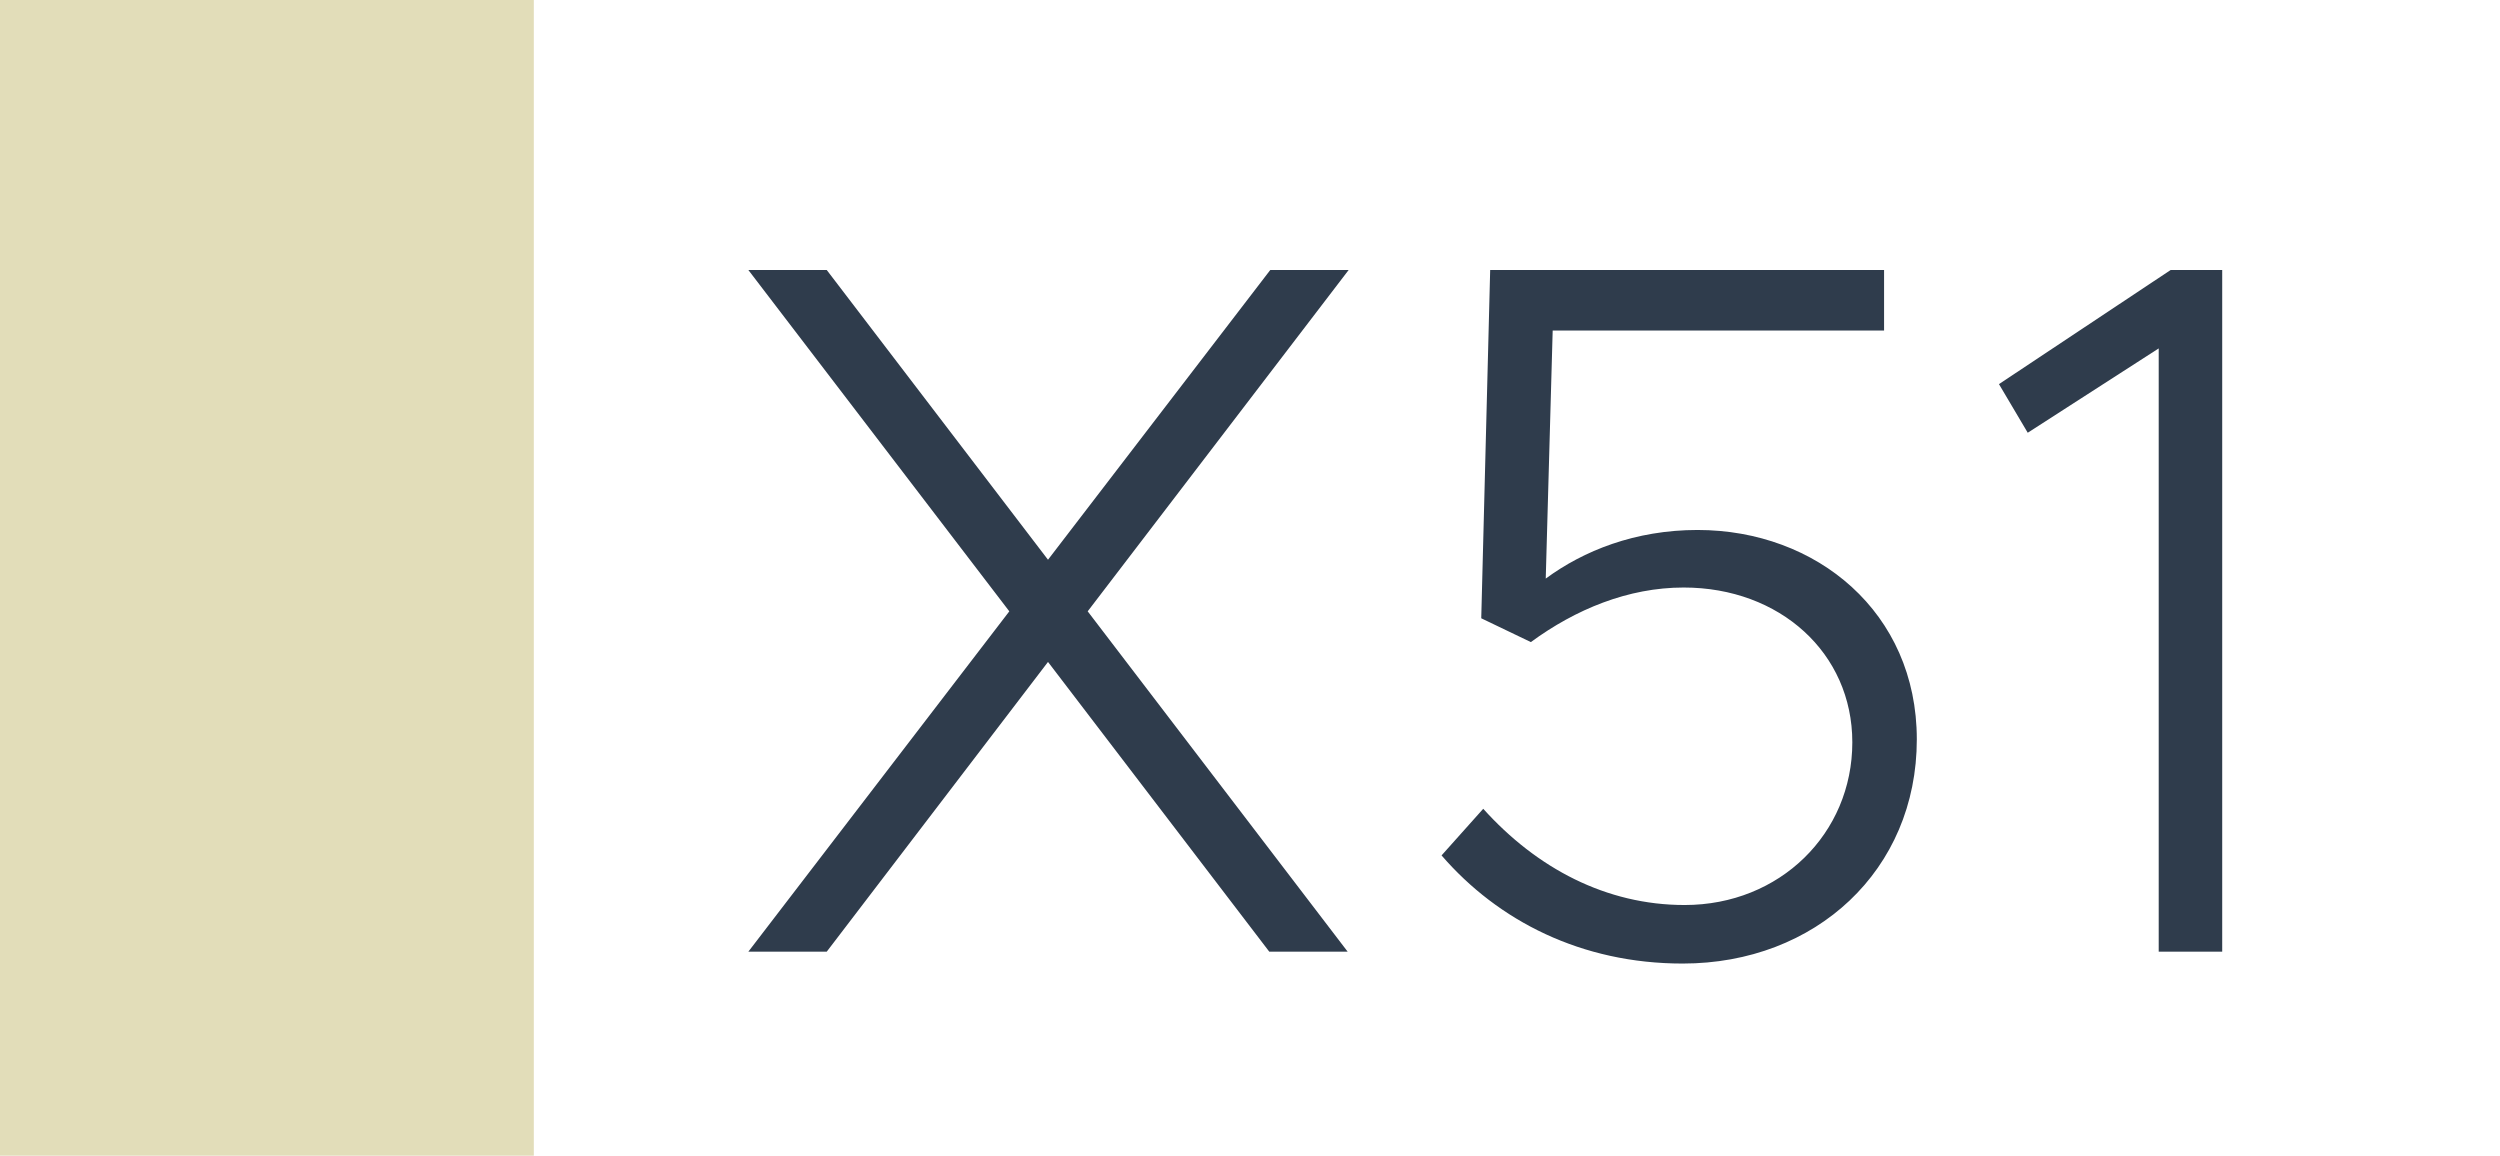
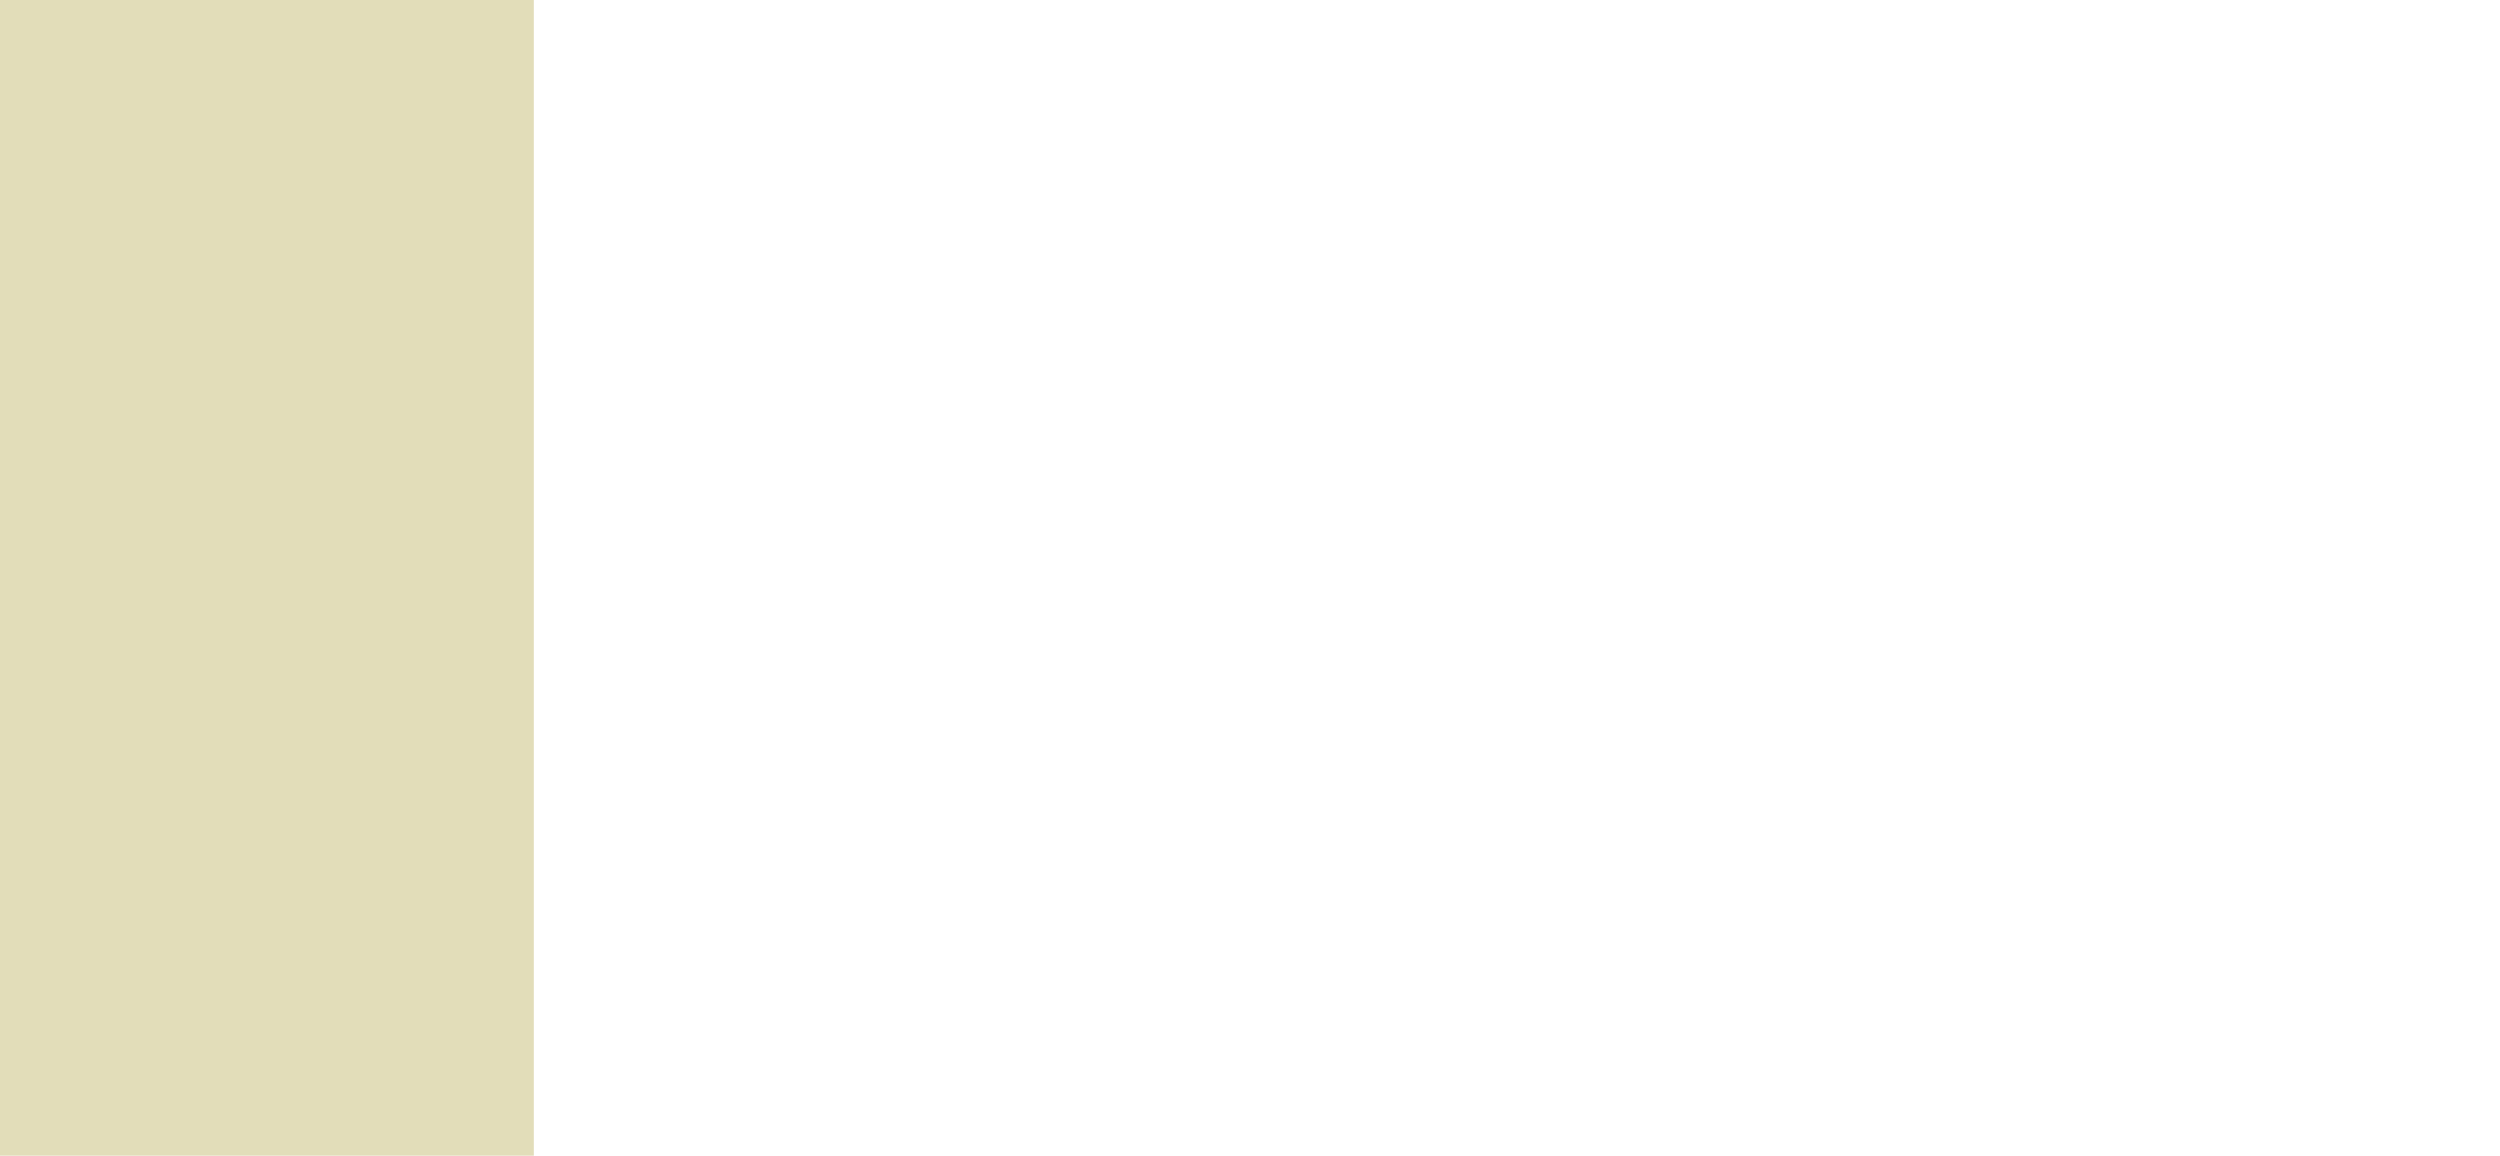
<svg xmlns="http://www.w3.org/2000/svg" width="1789" height="827" viewBox="0 0 1789 827" fill="none">
-   <rect width="1789" height="827" fill="white" />
  <rect width="382" height="827" fill="#E2DDB9" />
-   <path d="M965.082 193.23L778.352 437.47L964.372 681H908.282L749.952 473.68L591.622 681H535.532L722.262 437.47L535.532 193.23H591.622L749.952 400.55L908.992 193.23H965.082ZM1204.11 689.52C1131.69 689.52 1072.05 658.99 1031.58 612.13L1061.4 578.76C1099.74 621.36 1149.44 647.63 1205.53 647.63C1273.69 647.63 1325.52 596.51 1325.52 531.19C1325.52 467.29 1273.69 420.43 1204.82 420.43C1165.06 420.43 1127.43 436.05 1095.48 459.48L1059.98 442.44L1066.37 193.23H1348.24V236.54H1111.1L1106.13 414.04C1133.11 394.16 1170.03 379.25 1214.76 379.25C1299.96 379.25 1371.67 438.18 1371.67 529.06C1371.67 622.78 1299.25 689.52 1204.11 689.52ZM1544.77 681V249.32L1451.05 309.67L1430.46 274.88L1553.29 193.23H1590.21V681H1544.77Z" fill="#2F3C4C" />
</svg>